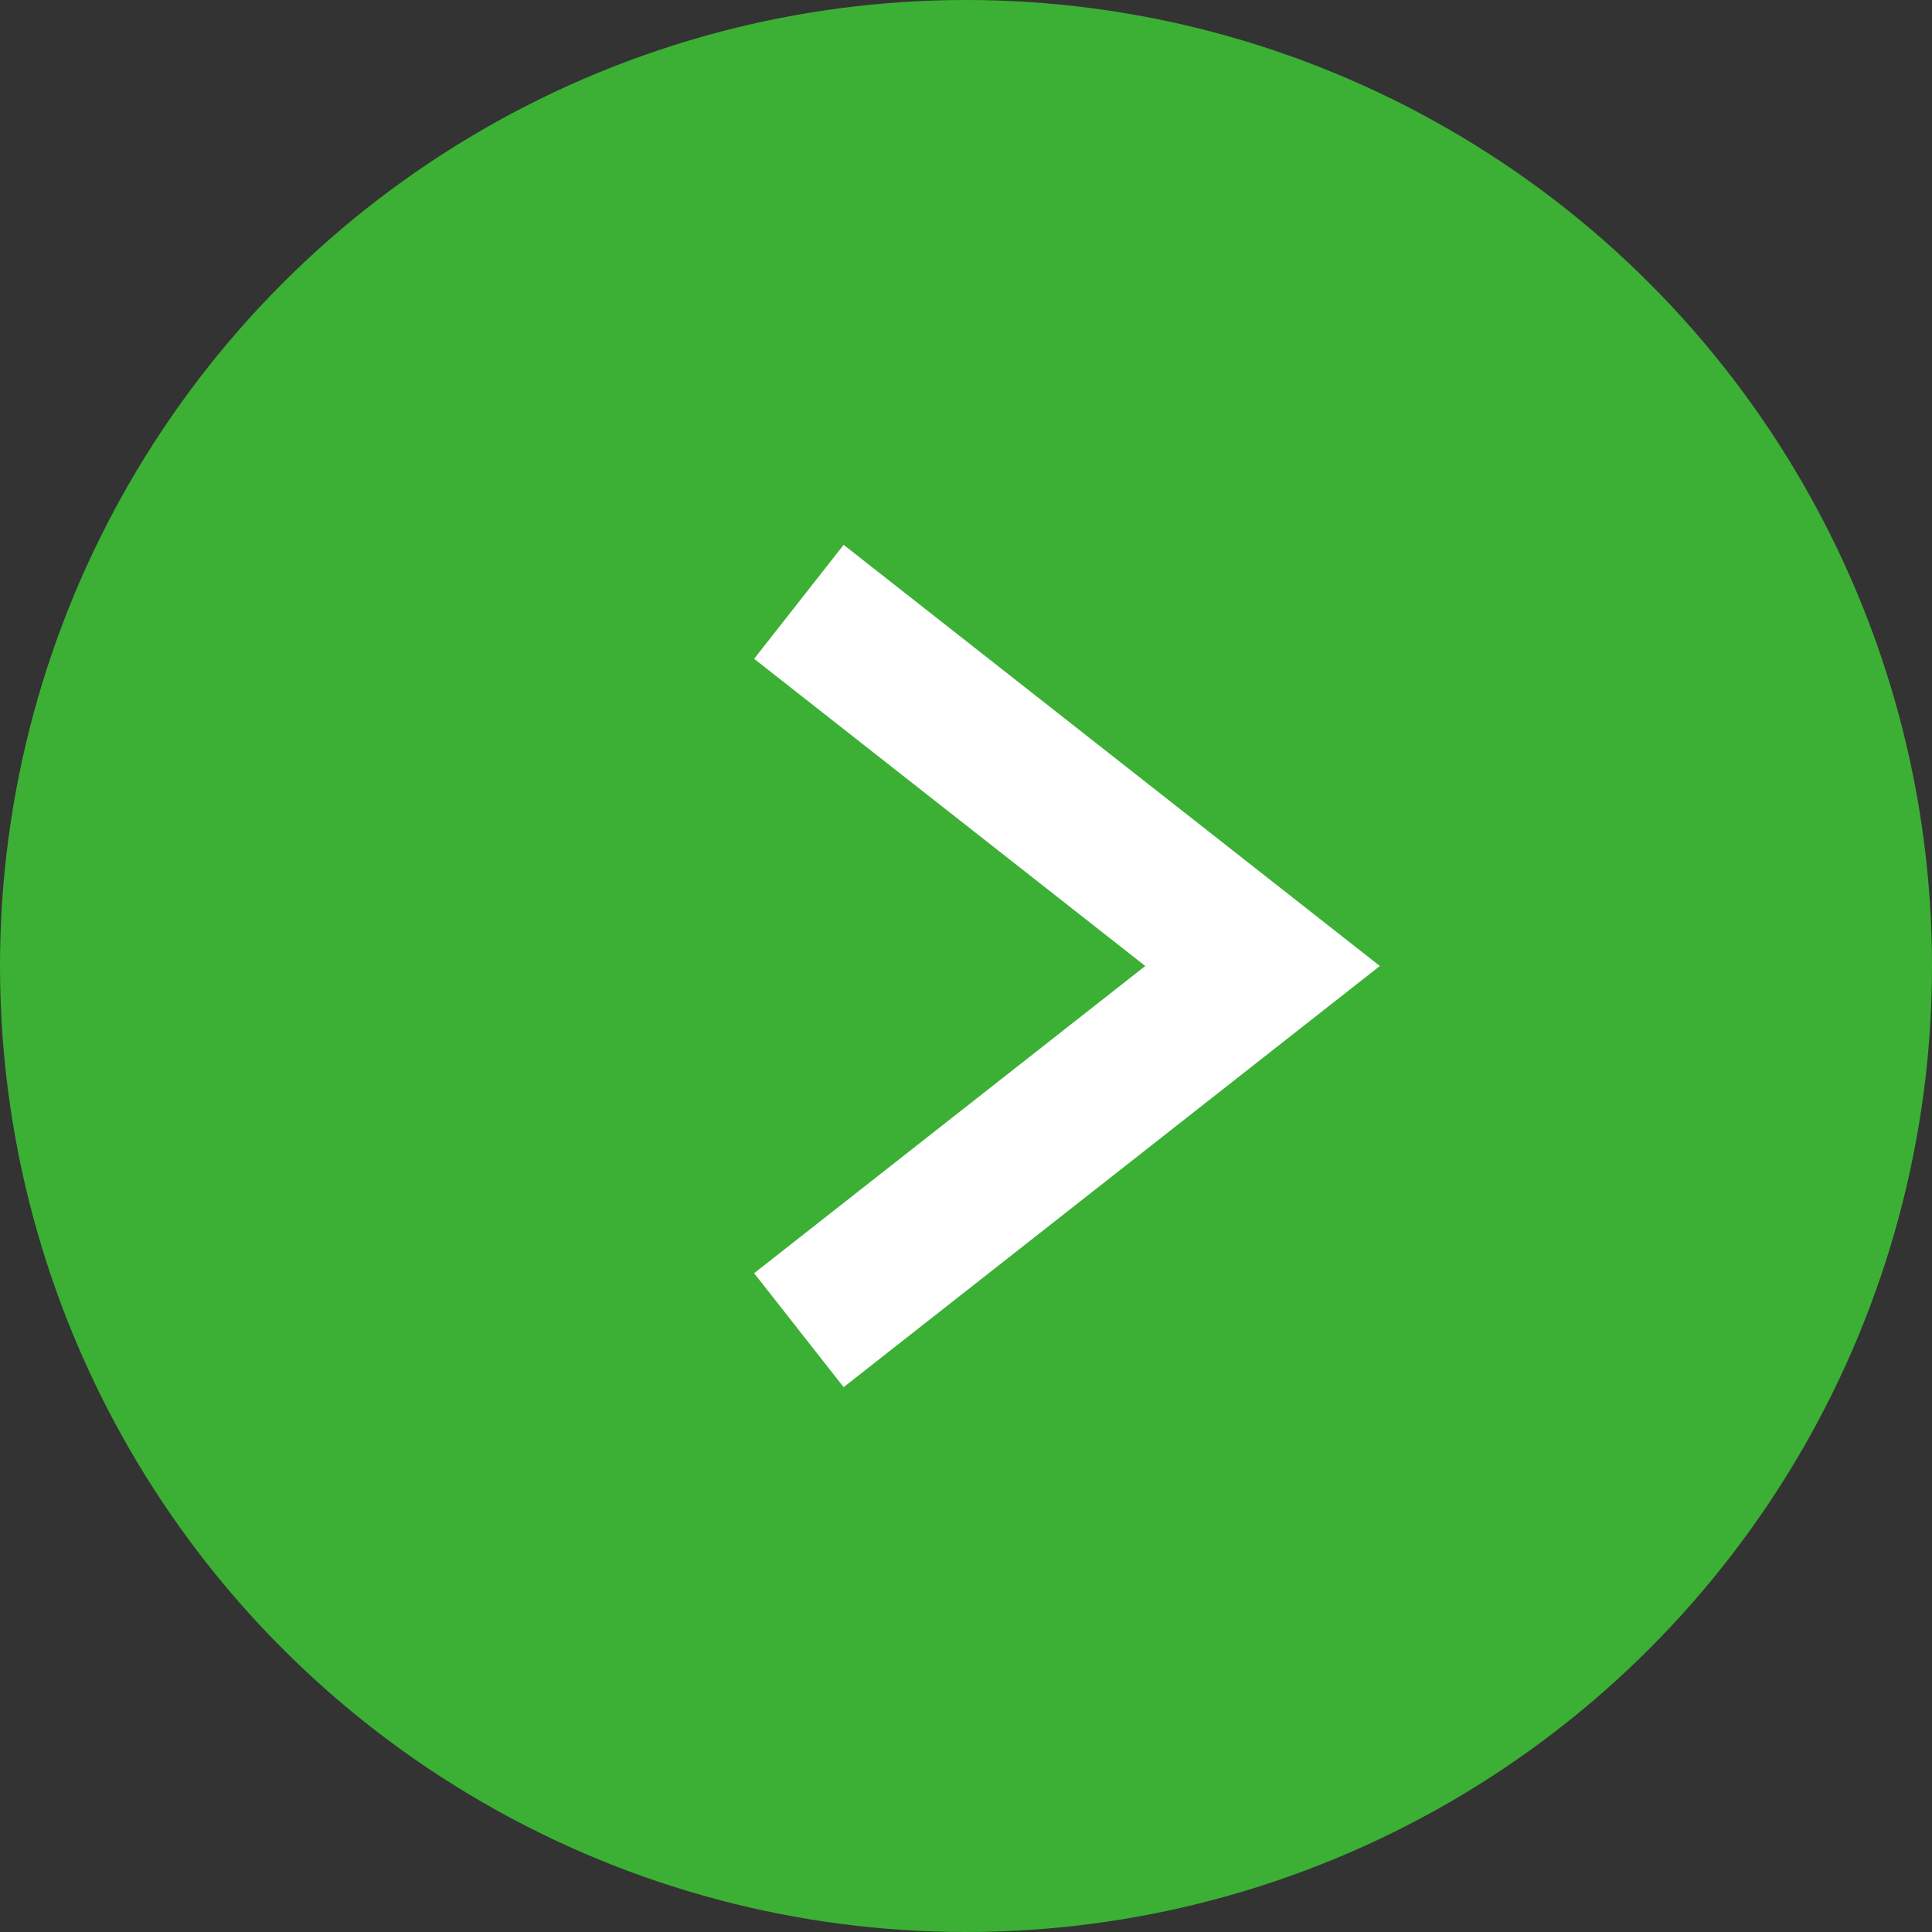
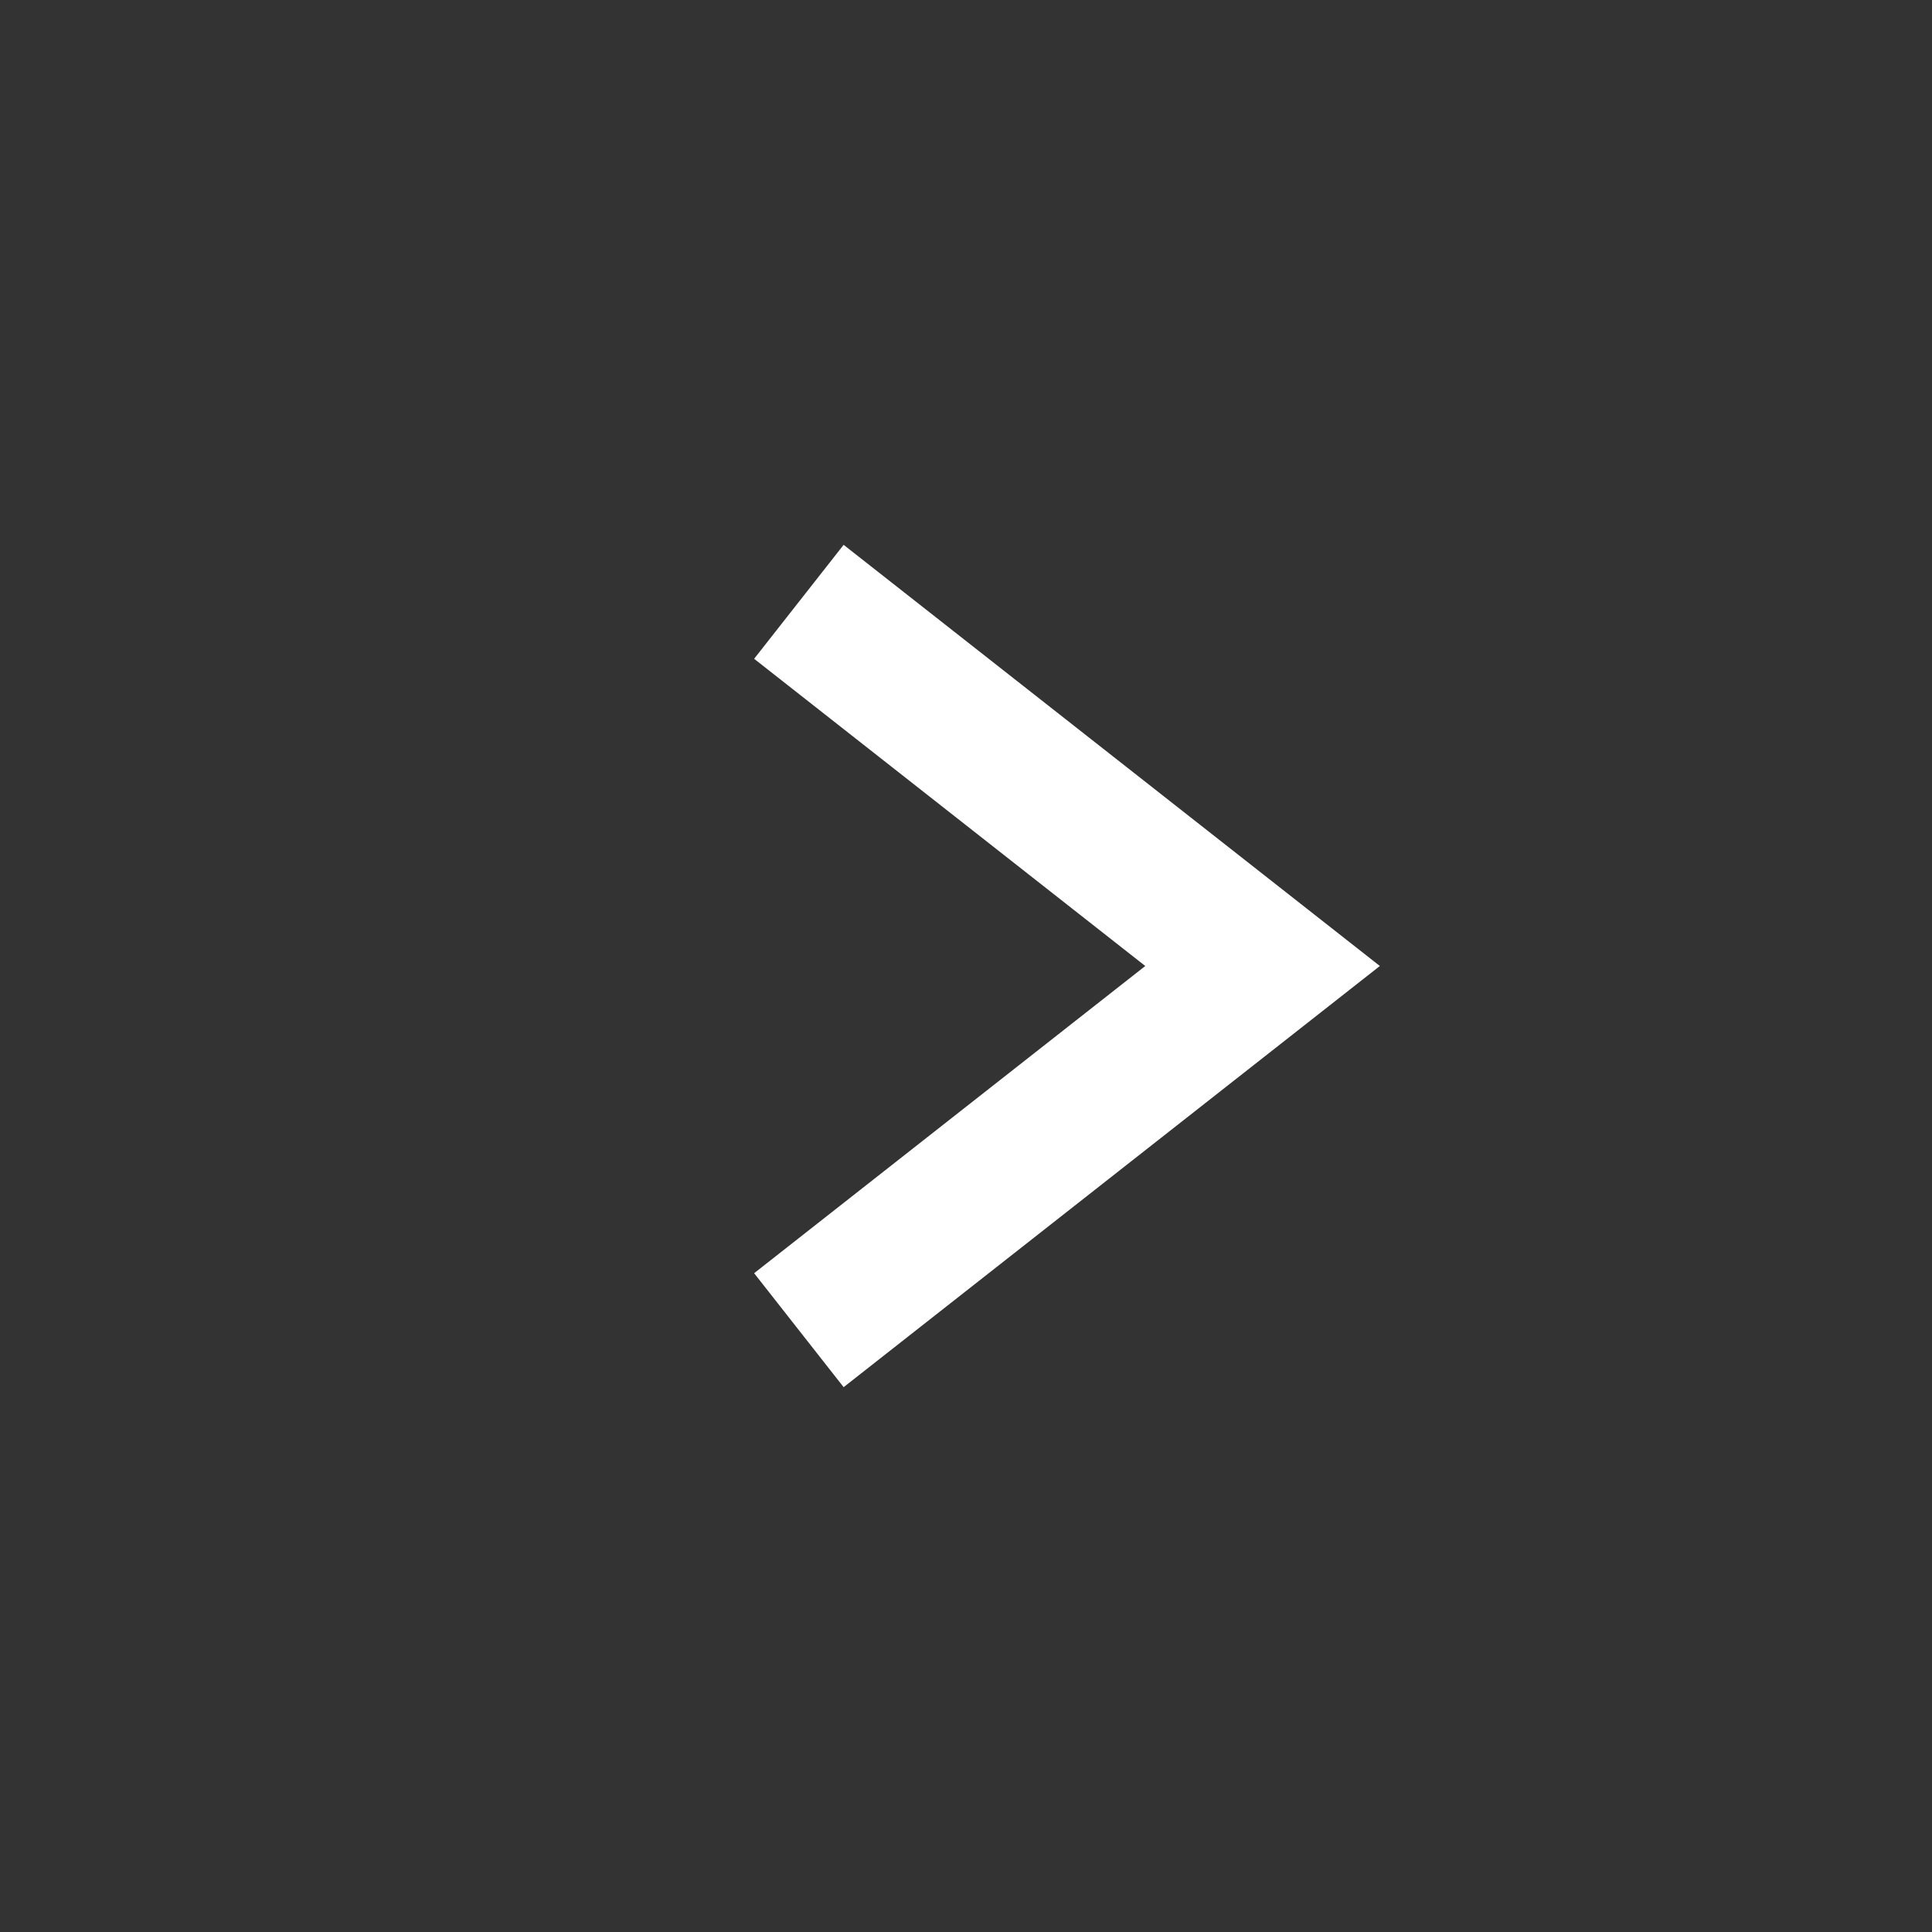
<svg xmlns="http://www.w3.org/2000/svg" id="_レイヤー_2" width="20" height="20" viewBox="0 0 20 20">
  <rect x="0" y="0" width="20" height="20" fill="#333333" stroke="none" />
  <defs>
    <style>.cls-1{fill:none;stroke:#fff;stroke-miterlimit:10;stroke-width:1.5px;}.cls-2{fill:#3cb035;}</style>
  </defs>
  <g id="_1">
    <g>
-       <circle class="cls-2" cx="10" cy="10" r="10" />
      <polyline class="cls-1" points="8.27 13.77 13.07 10 8.27 6.23" />
    </g>
  </g>
</svg>